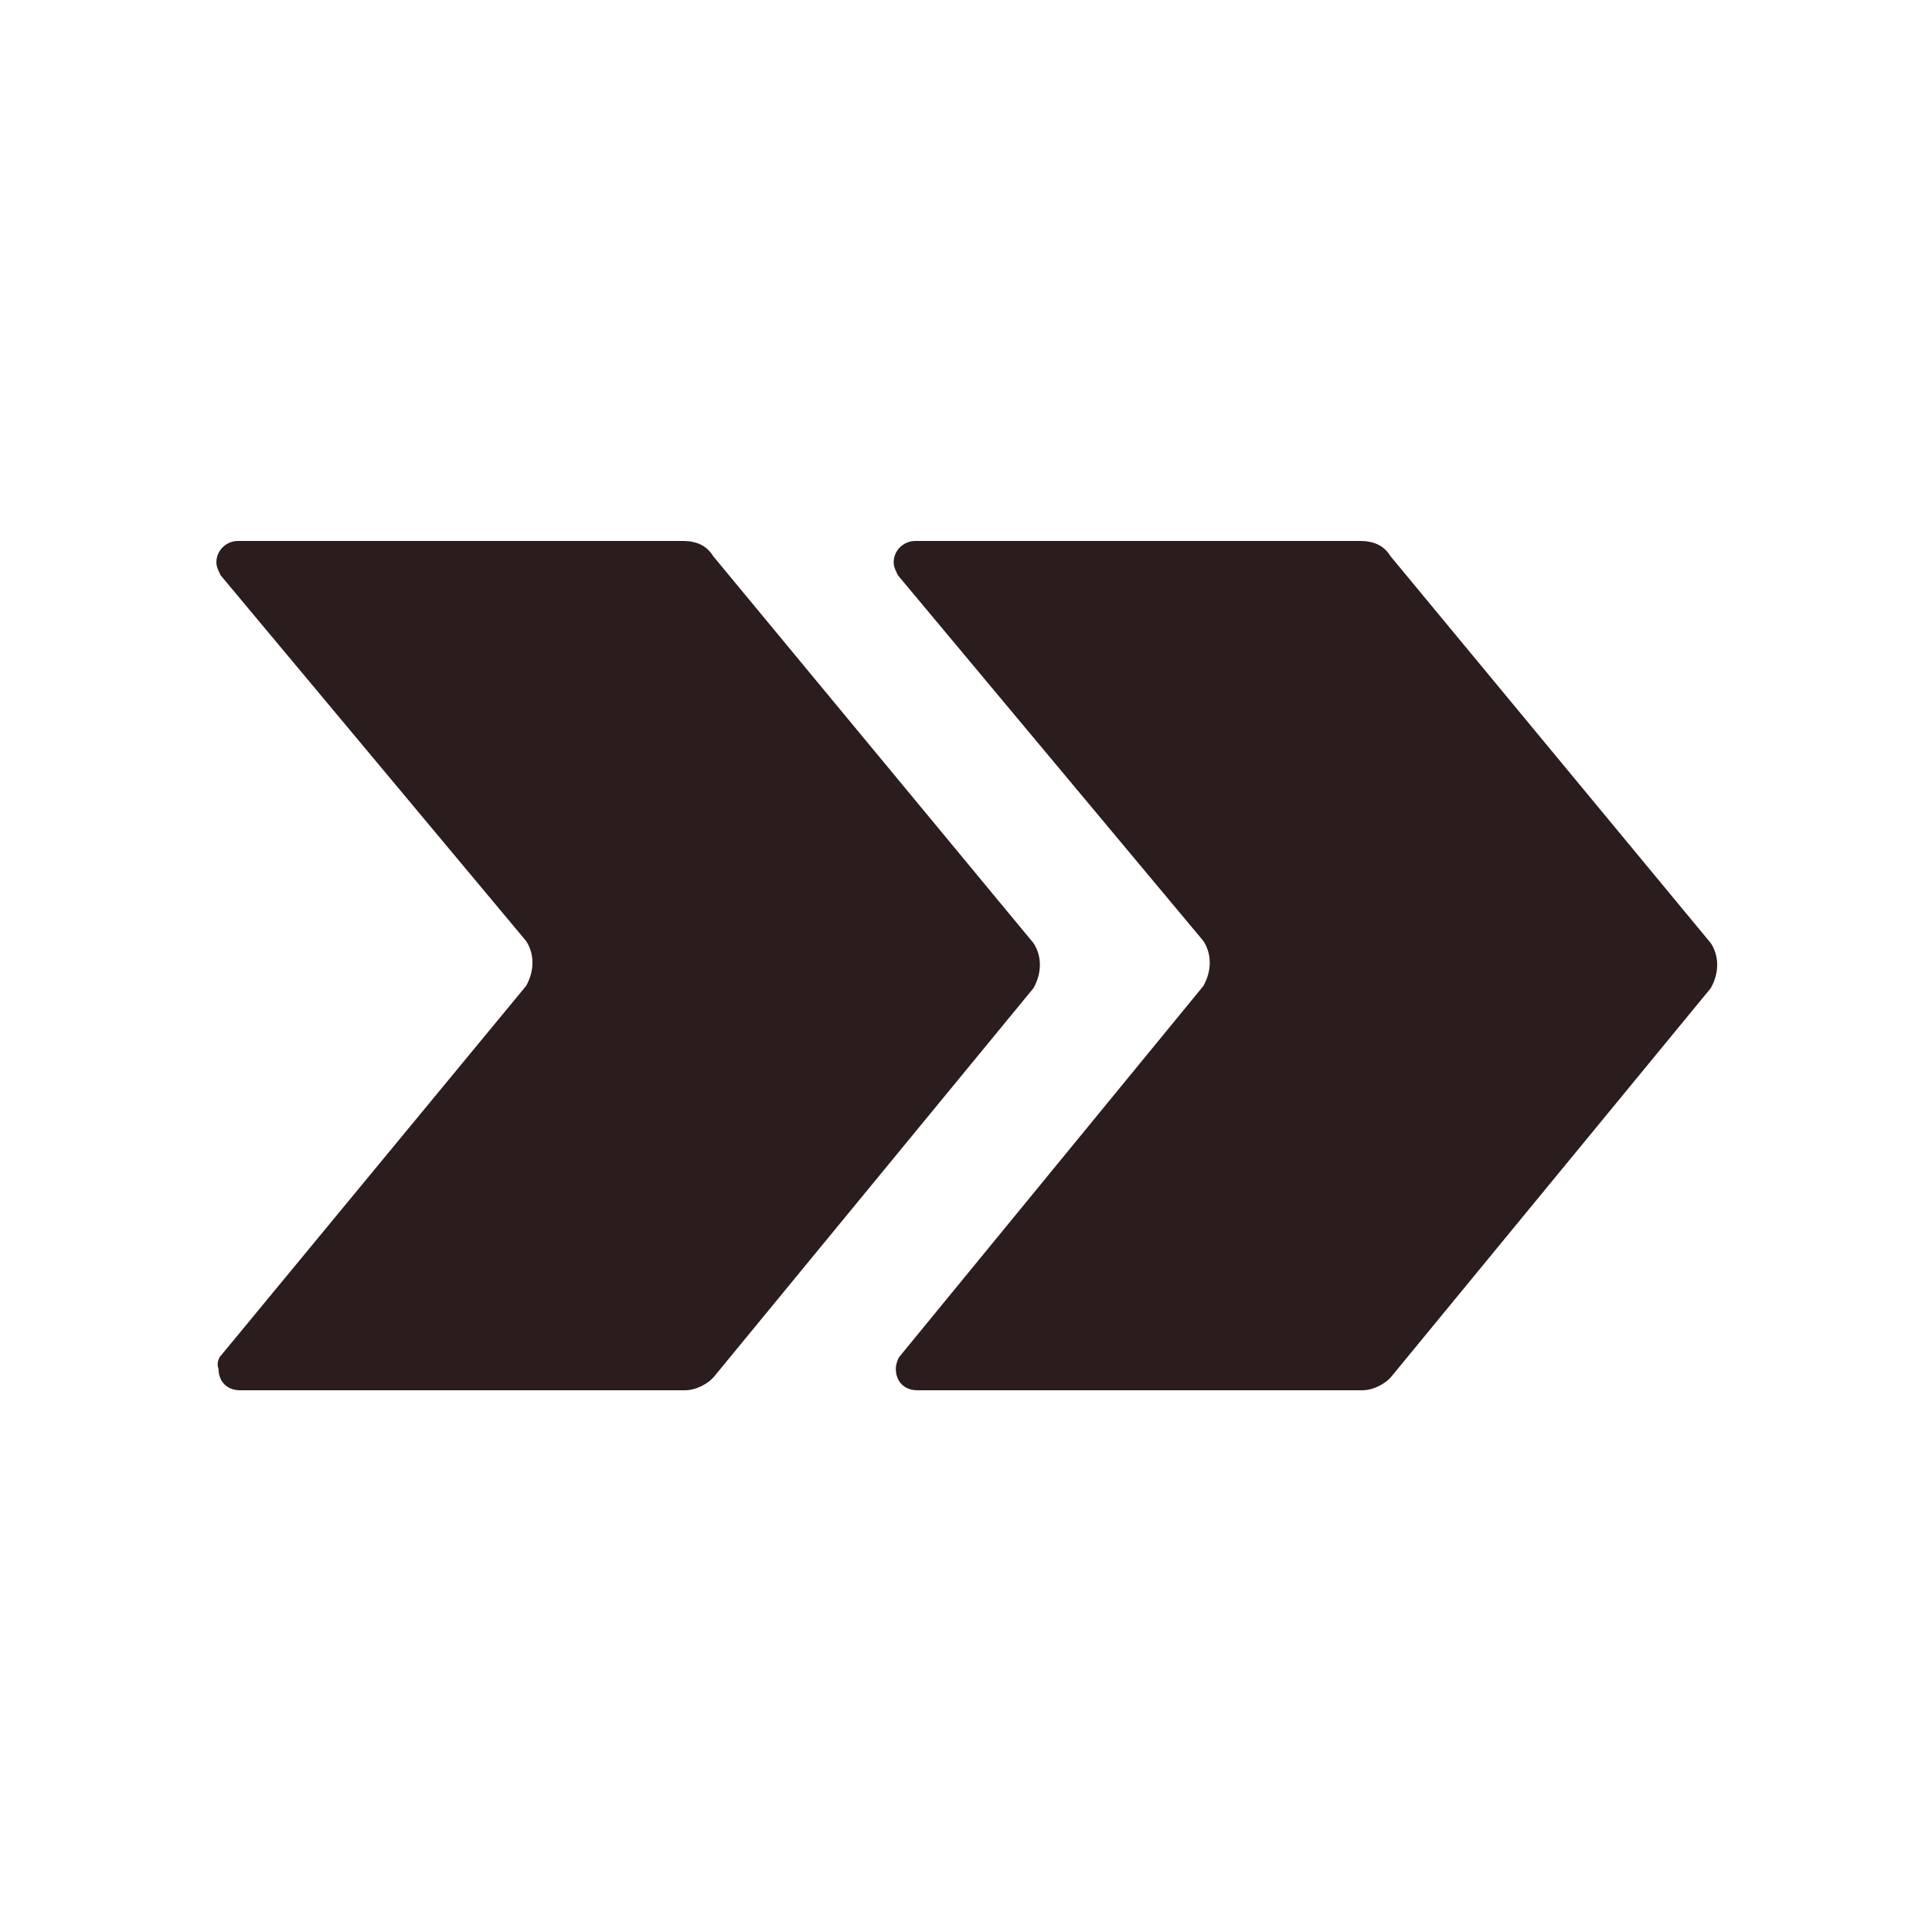
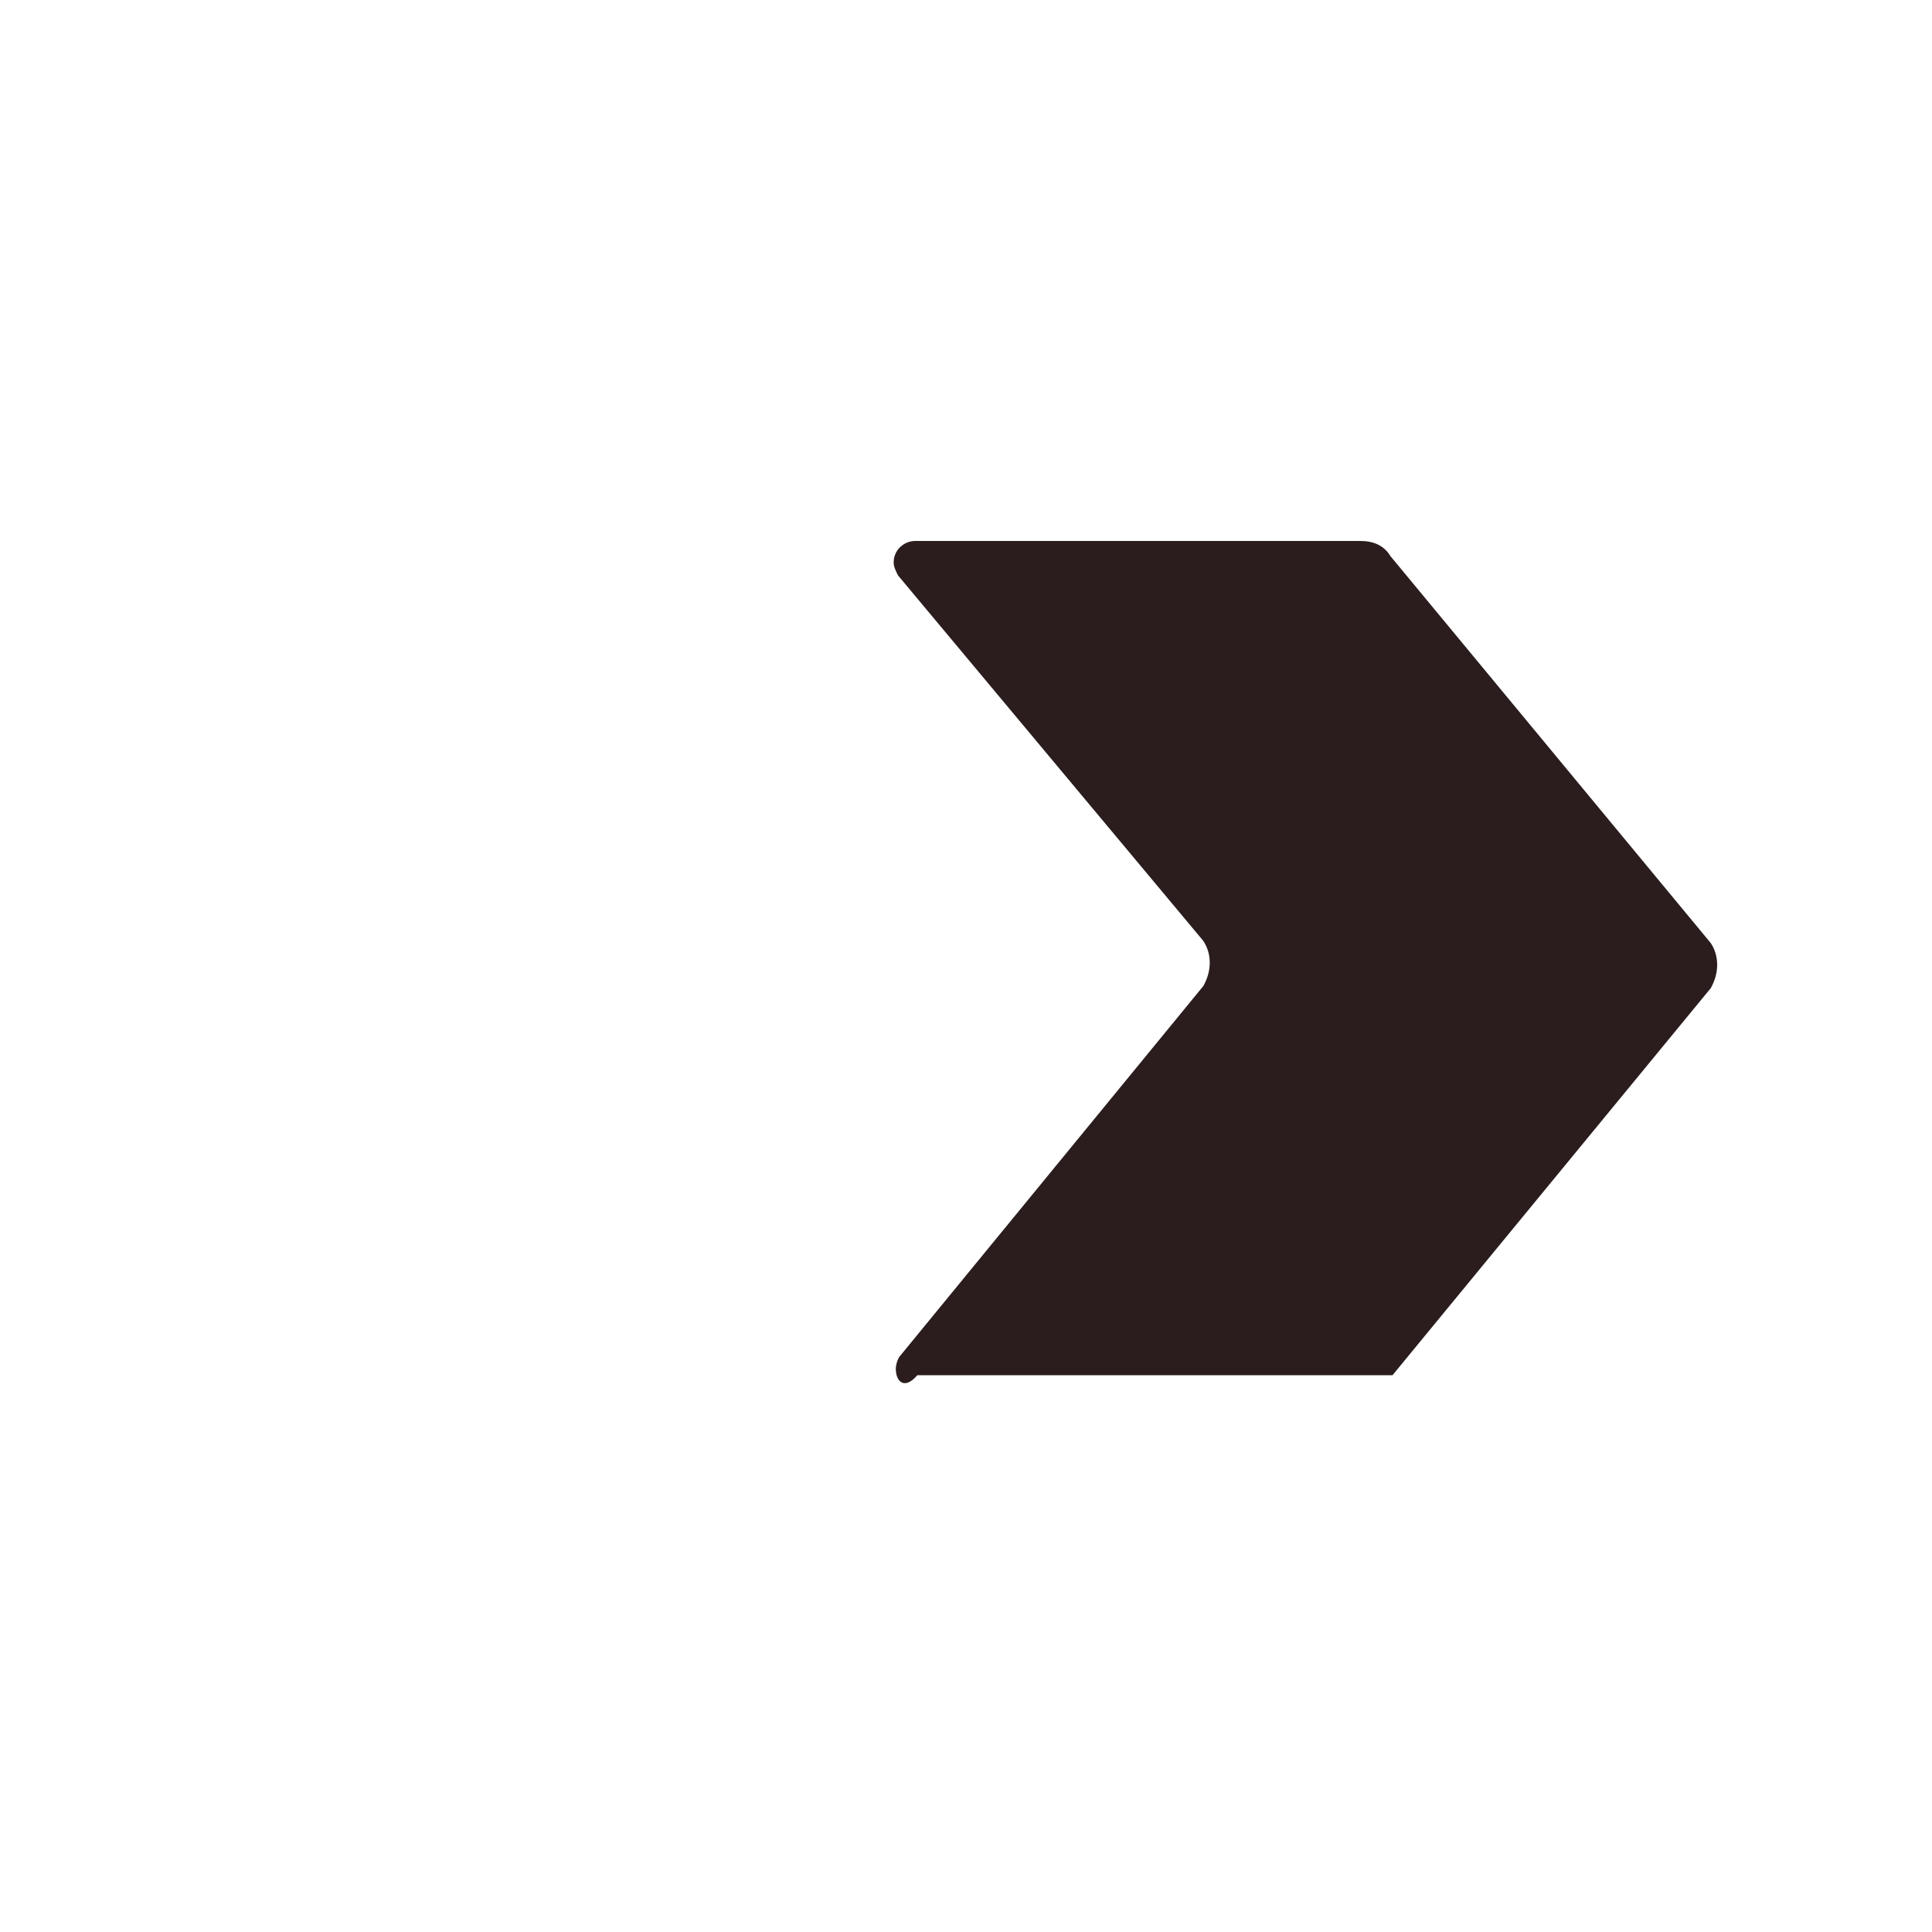
<svg xmlns="http://www.w3.org/2000/svg" width="125" height="125" viewBox="0 0 125 125" fill="none">
-   <path d="M14.278 87.724L34.032 63.797C34.589 62.823 34.589 61.71 34.032 60.875L14.278 37.226C14.139 36.948 14 36.669 14 36.391C14 35.556 14.696 35 15.391 35H44.188C45.023 35 45.718 35.278 46.135 35.974L66.863 61.014C67.42 61.849 67.42 62.962 66.863 63.936L46.275 88.976C45.857 89.533 45.023 89.95 44.327 89.95H15.53C14.696 89.95 14.139 89.394 14.139 88.559C14 88.281 14.139 87.863 14.278 87.724Z" fill="#2B1D1D" />
-   <path d="M58.238 87.724L77.853 63.797C78.409 62.823 78.409 61.71 77.853 60.875L58.099 37.226C57.959 36.948 57.82 36.669 57.82 36.391C57.82 35.556 58.516 35 59.212 35H88.008C88.843 35 89.538 35.278 89.956 35.974L110.684 61.014C111.24 61.849 111.24 62.962 110.684 63.936L90.095 88.976C89.677 89.533 88.843 89.95 88.147 89.95H59.351C58.516 89.95 57.959 89.394 57.959 88.559C57.959 88.281 58.099 87.863 58.238 87.724Z" fill="#2B1D1D" />
+   <path d="M58.238 87.724L77.853 63.797C78.409 62.823 78.409 61.71 77.853 60.875L58.099 37.226C57.959 36.948 57.82 36.669 57.82 36.391C57.82 35.556 58.516 35 59.212 35H88.008C88.843 35 89.538 35.278 89.956 35.974L110.684 61.014C111.24 61.849 111.24 62.962 110.684 63.936L90.095 88.976H59.351C58.516 89.95 57.959 89.394 57.959 88.559C57.959 88.281 58.099 87.863 58.238 87.724Z" fill="#2B1D1D" />
</svg>